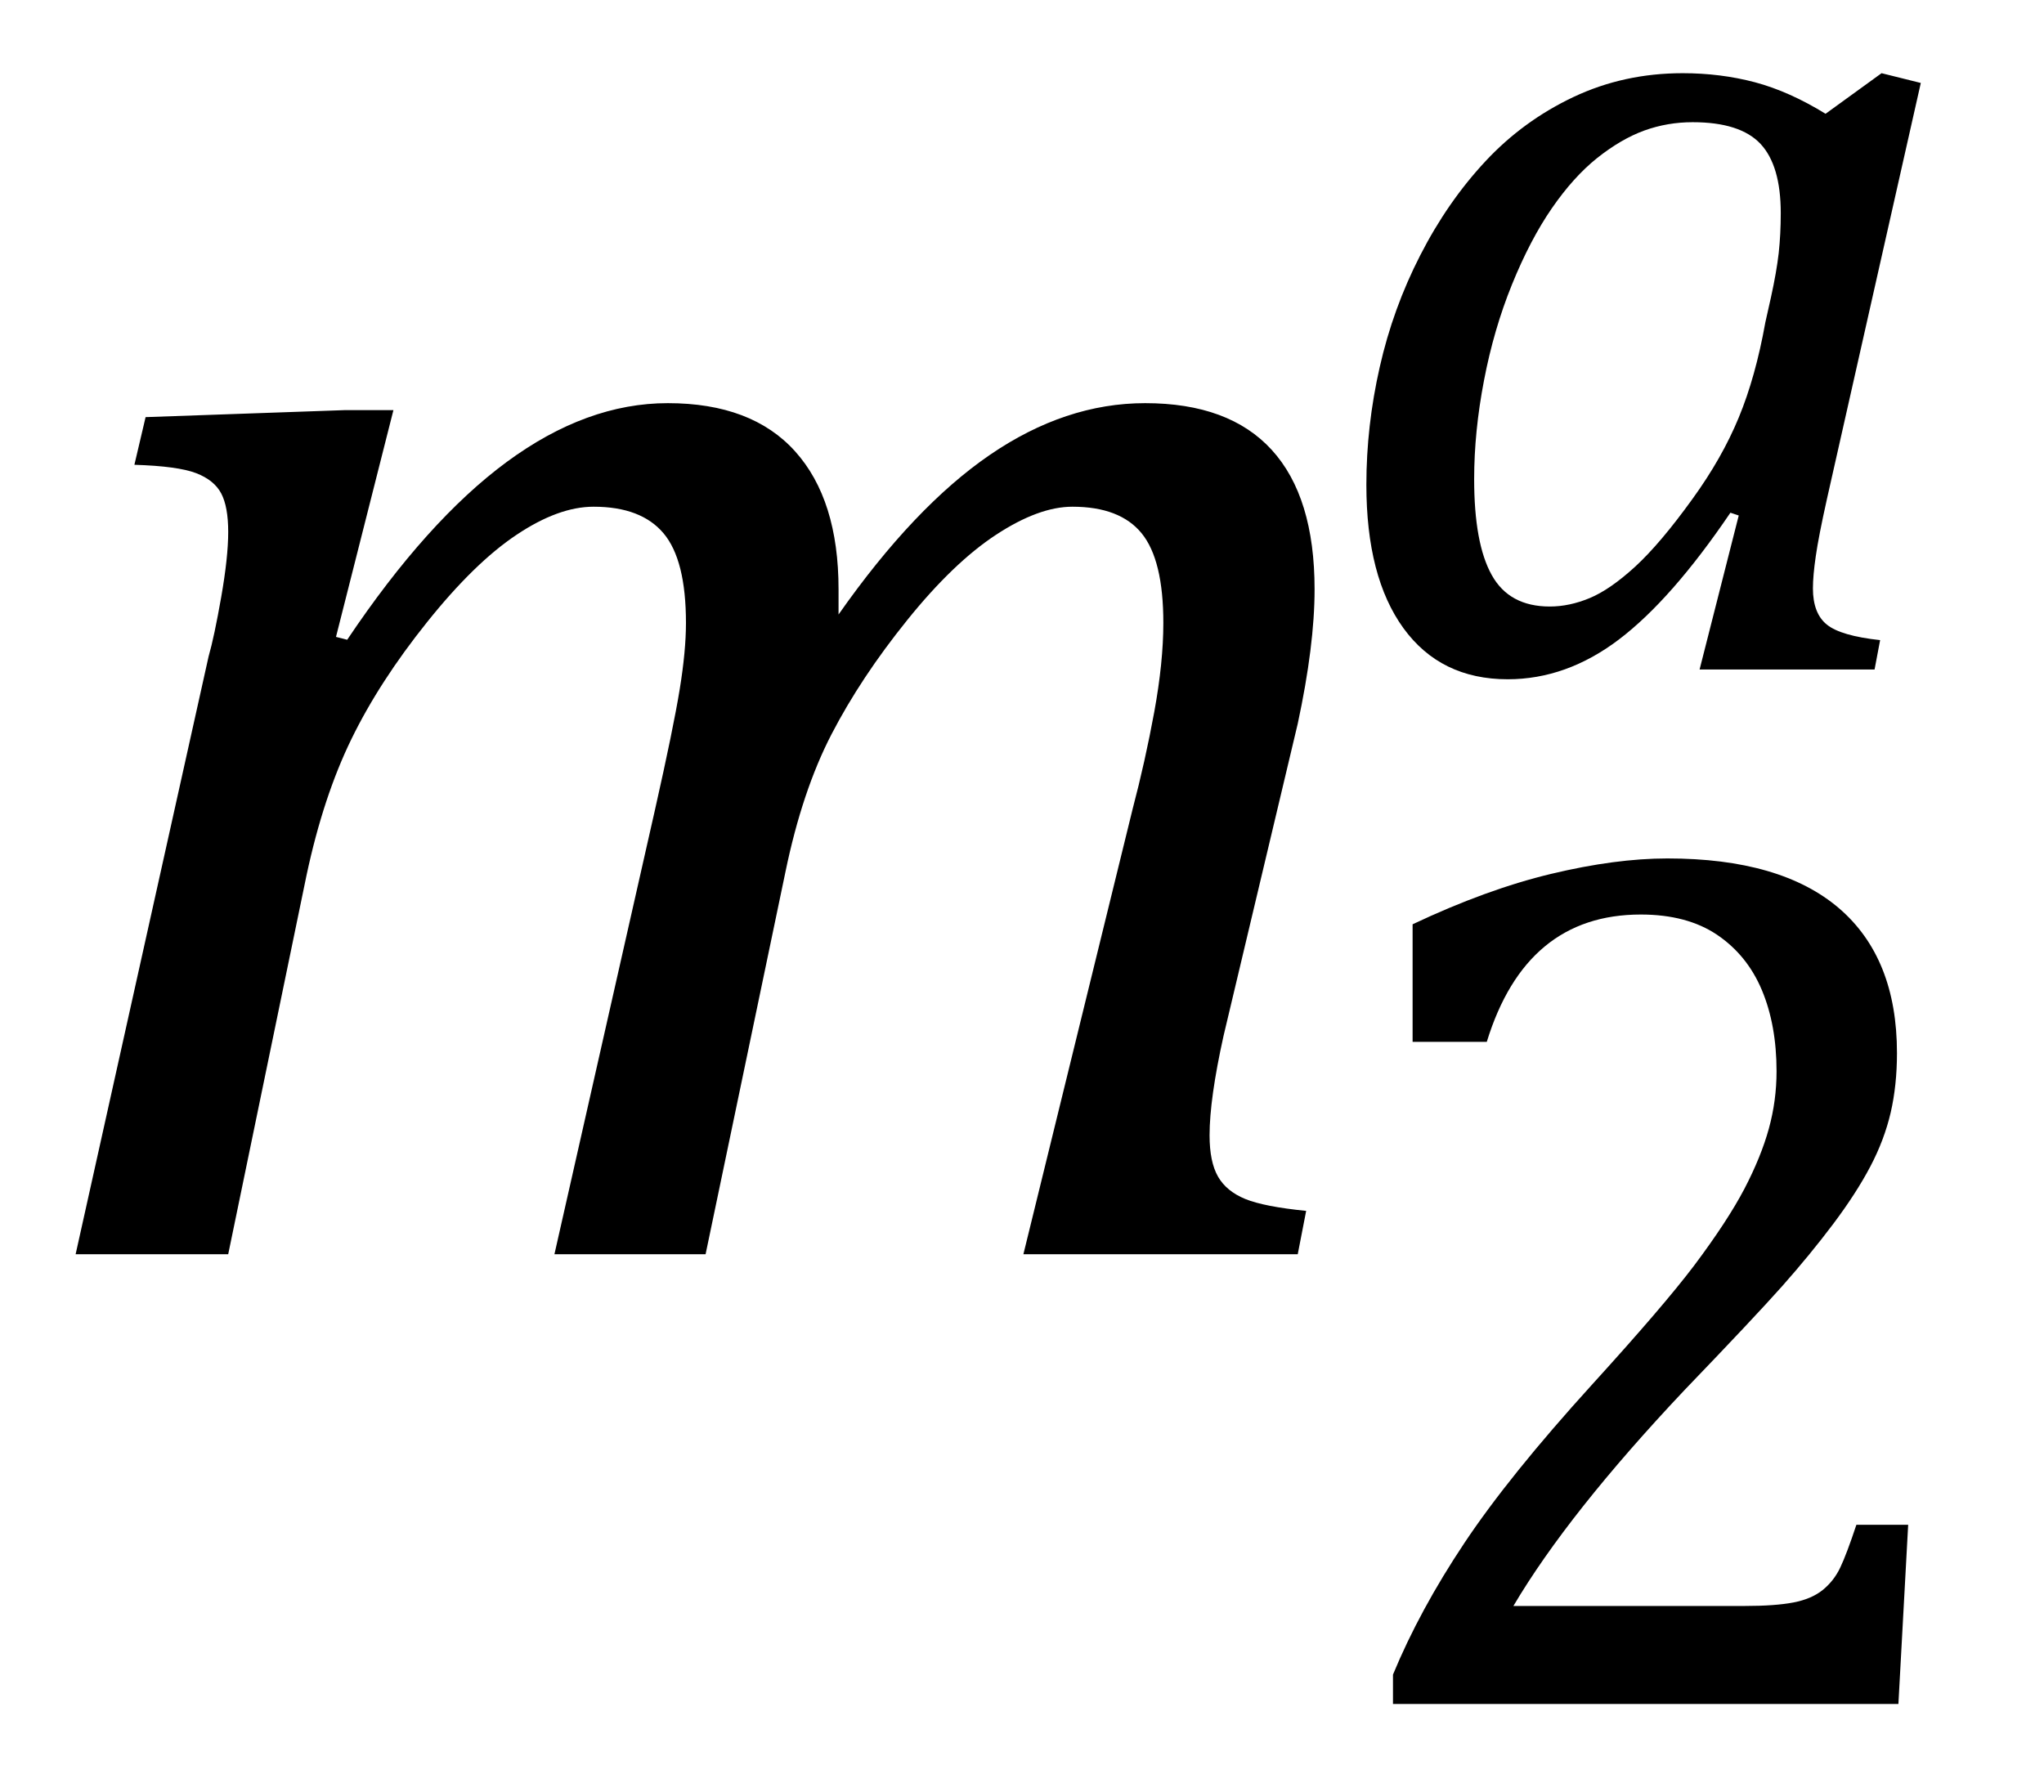
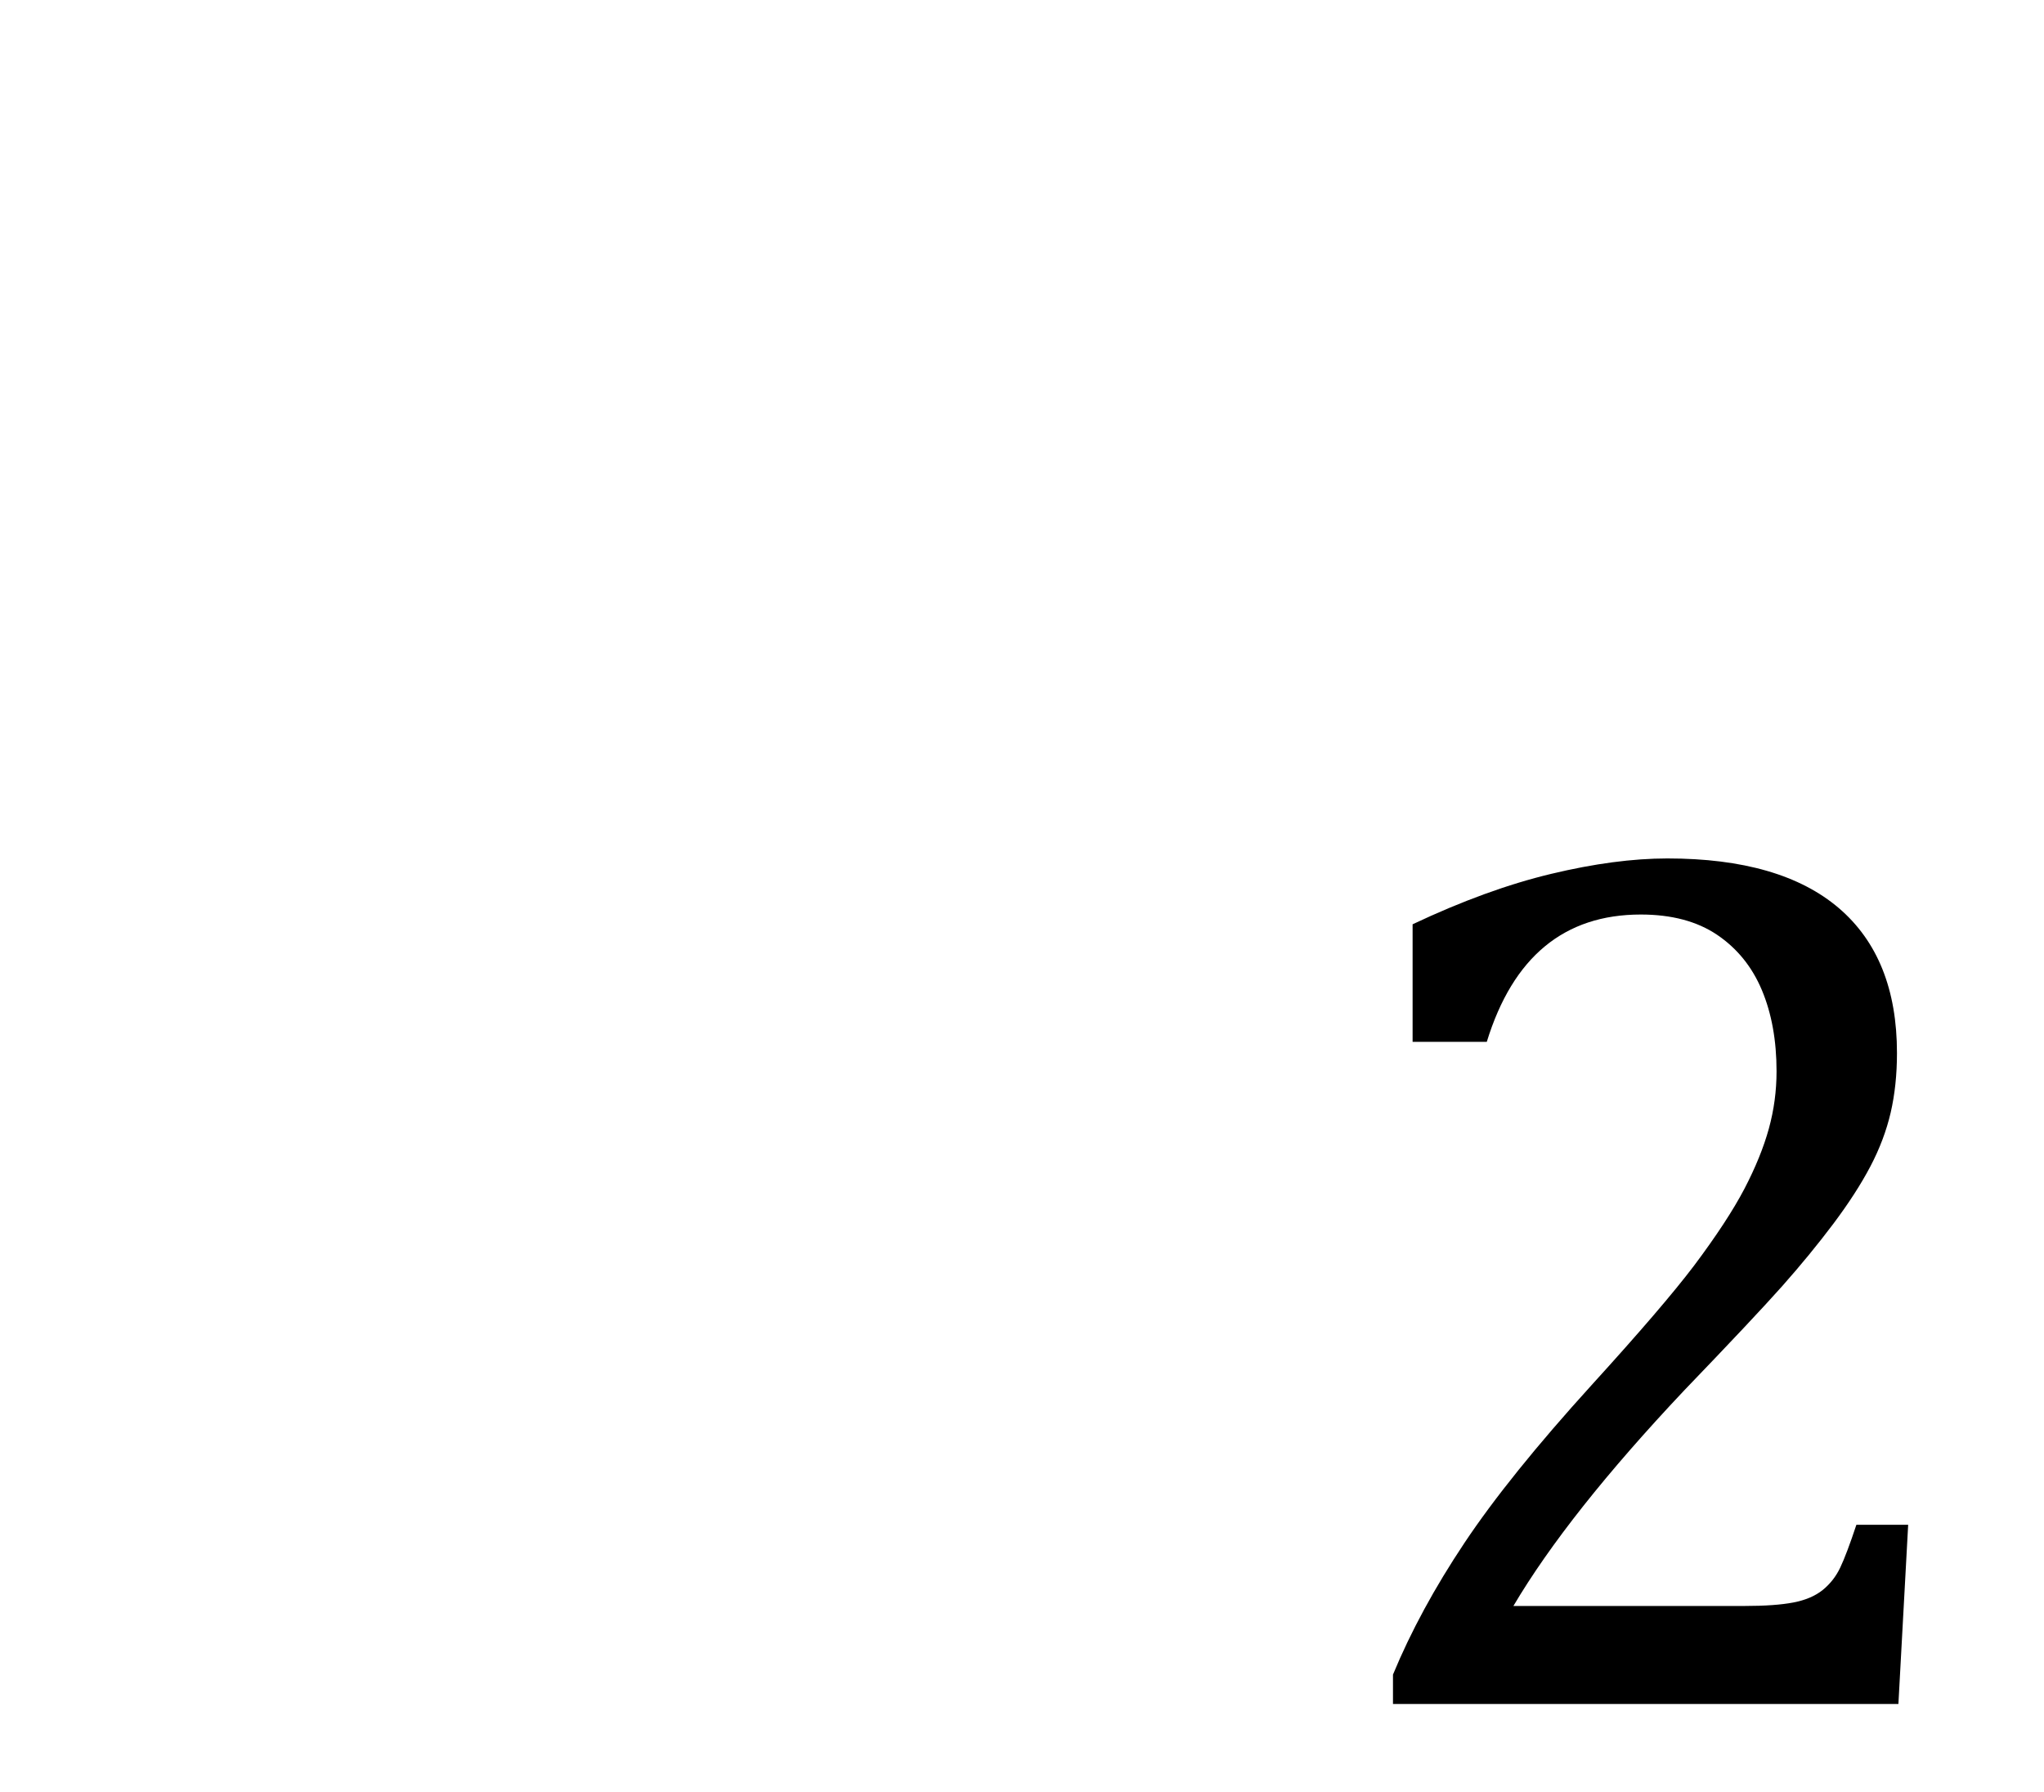
<svg xmlns="http://www.w3.org/2000/svg" stroke-dasharray="none" shape-rendering="auto" font-family="'Dialog'" width="22.813" text-rendering="auto" fill-opacity="1" contentScriptType="text/ecmascript" color-interpolation="auto" color-rendering="auto" preserveAspectRatio="xMidYMid meet" font-size="12" fill="black" stroke="black" image-rendering="auto" stroke-miterlimit="10" zoomAndPan="magnify" version="1.0" stroke-linecap="square" stroke-linejoin="miter" contentStyleType="text/css" font-style="normal" height="20" stroke-width="1" stroke-dashoffset="0" font-weight="normal" stroke-opacity="1" y="-6">
  <defs id="genericDefs" />
  <g>
    <g text-rendering="optimizeLegibility" transform="translate(0,14)" color-rendering="optimizeQuality" color-interpolation="linearRGB" image-rendering="optimizeQuality">
-       <path d="M9.359 -7.422 L9.359 -7.281 Q9.359 -7.219 9.359 -7.141 Q10.203 -8.344 11.047 -8.922 Q11.891 -9.5 12.781 -9.5 Q13.719 -9.5 14.195 -8.977 Q14.672 -8.453 14.672 -7.422 Q14.672 -6.797 14.484 -5.922 L13.656 -2.438 Q13.5 -1.734 13.5 -1.328 Q13.5 -1.031 13.594 -0.867 Q13.688 -0.703 13.898 -0.617 Q14.109 -0.531 14.578 -0.484 L14.484 0 L11.422 0 L12.641 -4.969 Q12.781 -5.5 12.883 -6.055 Q12.984 -6.609 12.984 -7.047 Q12.984 -7.75 12.742 -8.047 Q12.5 -8.344 11.969 -8.344 Q11.594 -8.344 11.117 -8.031 Q10.641 -7.719 10.125 -7.078 Q9.609 -6.438 9.281 -5.805 Q8.953 -5.172 8.766 -4.266 L7.875 0 L6.188 0 L7.312 -4.969 Q7.516 -5.875 7.586 -6.305 Q7.656 -6.734 7.656 -7.047 Q7.656 -7.75 7.406 -8.047 Q7.156 -8.344 6.625 -8.344 Q6.234 -8.344 5.766 -8.031 Q5.297 -7.719 4.766 -7.055 Q4.234 -6.391 3.922 -5.75 Q3.609 -5.109 3.422 -4.234 L2.547 0 L0.844 0 L2.328 -6.672 Q2.391 -6.891 2.469 -7.336 Q2.547 -7.781 2.547 -8.062 Q2.547 -8.344 2.469 -8.492 Q2.391 -8.641 2.188 -8.719 Q1.984 -8.797 1.5 -8.812 L1.625 -9.344 L3.844 -9.422 L4.391 -9.422 L3.75 -6.891 L3.875 -6.859 Q4.766 -8.188 5.656 -8.844 Q6.547 -9.5 7.453 -9.5 Q8.391 -9.5 8.875 -8.961 Q9.359 -8.422 9.359 -7.422 Z" stroke="none" />
-     </g>
+       </g>
    <g text-rendering="optimizeLegibility" transform="translate(14.672,19.02)" color-rendering="optimizeQuality" color-interpolation="linearRGB" image-rendering="optimizeQuality">
      <path d="M4.797 -1.094 Q5.141 -1.094 5.344 -1.133 Q5.547 -1.172 5.672 -1.273 Q5.797 -1.375 5.867 -1.523 Q5.938 -1.672 6.047 -2 L6.625 -2 L6.516 0 L0.875 0 L0.875 -0.328 Q1.172 -1.047 1.672 -1.797 Q2.172 -2.547 3.094 -3.562 Q3.891 -4.438 4.234 -4.891 Q4.609 -5.391 4.797 -5.75 Q4.984 -6.109 5.07 -6.422 Q5.156 -6.734 5.156 -7.062 Q5.156 -7.578 4.992 -7.969 Q4.828 -8.359 4.492 -8.586 Q4.156 -8.812 3.641 -8.812 Q2.359 -8.812 1.922 -7.391 L1.094 -7.391 L1.094 -8.703 Q1.922 -9.094 2.641 -9.266 Q3.359 -9.438 3.938 -9.438 Q5.203 -9.438 5.852 -8.883 Q6.5 -8.328 6.5 -7.266 Q6.5 -6.906 6.43 -6.602 Q6.359 -6.297 6.203 -6 Q6.047 -5.703 5.789 -5.359 Q5.531 -5.016 5.219 -4.664 Q4.906 -4.312 4.125 -3.5 Q2.828 -2.125 2.219 -1.094 L4.797 -1.094 Z" stroke="none" />
    </g>
    <g text-rendering="optimizeLegibility" transform="translate(14.672,7.473)" color-rendering="optimizeQuality" color-interpolation="linearRGB" image-rendering="optimizeQuality">
-       <path d="M5.703 -6.203 L6.328 -6.656 L6.766 -6.547 L5.719 -1.906 Q5.625 -1.484 5.594 -1.266 Q5.562 -1.047 5.562 -0.906 Q5.562 -0.625 5.719 -0.5 Q5.875 -0.375 6.312 -0.328 L6.25 0 L4.297 0 L4.734 -1.719 L4.641 -1.75 Q3.984 -0.781 3.398 -0.336 Q2.812 0.109 2.156 0.109 Q1.406 0.109 0.992 -0.461 Q0.578 -1.031 0.578 -2.062 Q0.578 -2.719 0.727 -3.375 Q0.875 -4.031 1.18 -4.625 Q1.484 -5.219 1.906 -5.672 Q2.328 -6.125 2.891 -6.391 Q3.453 -6.656 4.109 -6.656 Q4.531 -6.656 4.914 -6.555 Q5.297 -6.453 5.703 -6.203 ZM5.094 -4.156 Q5.156 -4.438 5.18 -4.648 Q5.203 -4.859 5.203 -5.094 Q5.203 -5.625 4.977 -5.867 Q4.75 -6.109 4.219 -6.109 Q3.938 -6.109 3.68 -6.016 Q3.422 -5.922 3.156 -5.711 Q2.891 -5.5 2.648 -5.148 Q2.406 -4.797 2.203 -4.297 Q2 -3.797 1.891 -3.227 Q1.781 -2.656 1.781 -2.125 Q1.781 -1.406 1.977 -1.055 Q2.172 -0.703 2.625 -0.703 Q2.844 -0.703 3.07 -0.797 Q3.297 -0.891 3.578 -1.148 Q3.859 -1.406 4.219 -1.906 Q4.547 -2.359 4.734 -2.812 Q4.922 -3.266 5.031 -3.875 L5.094 -4.156 Z" stroke="none" />
-     </g>
+       </g>
  </g>
</svg>